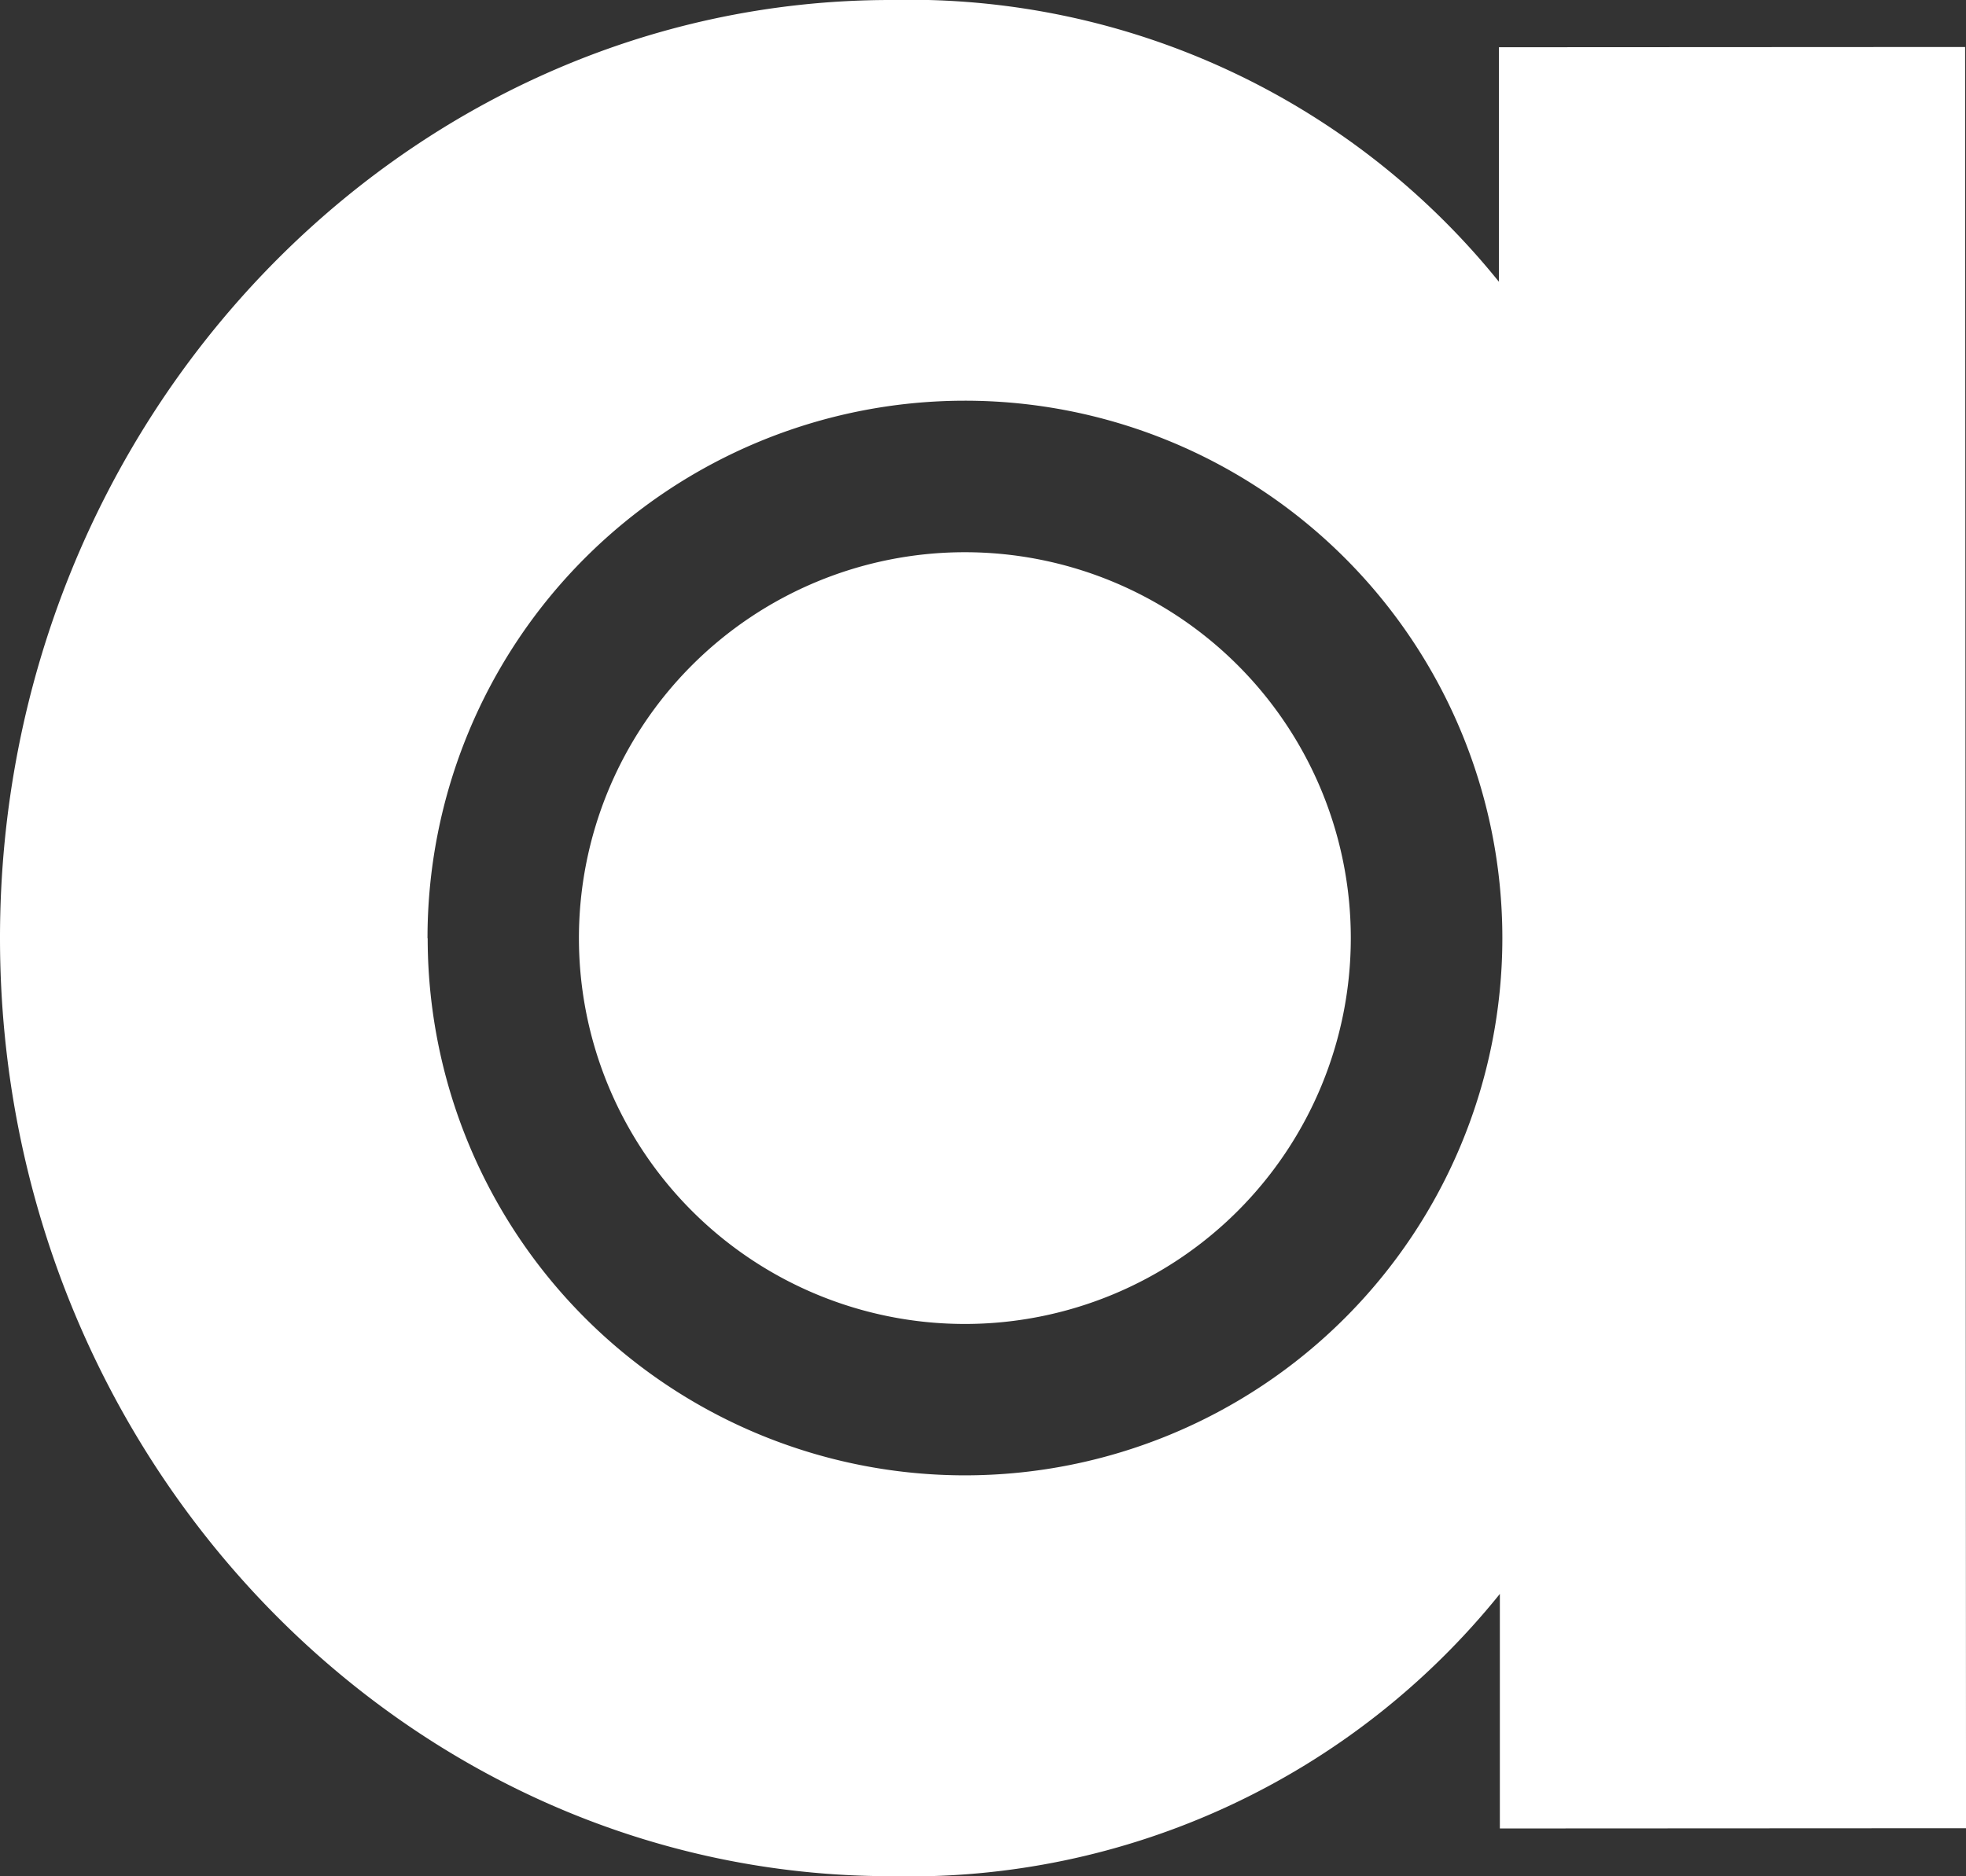
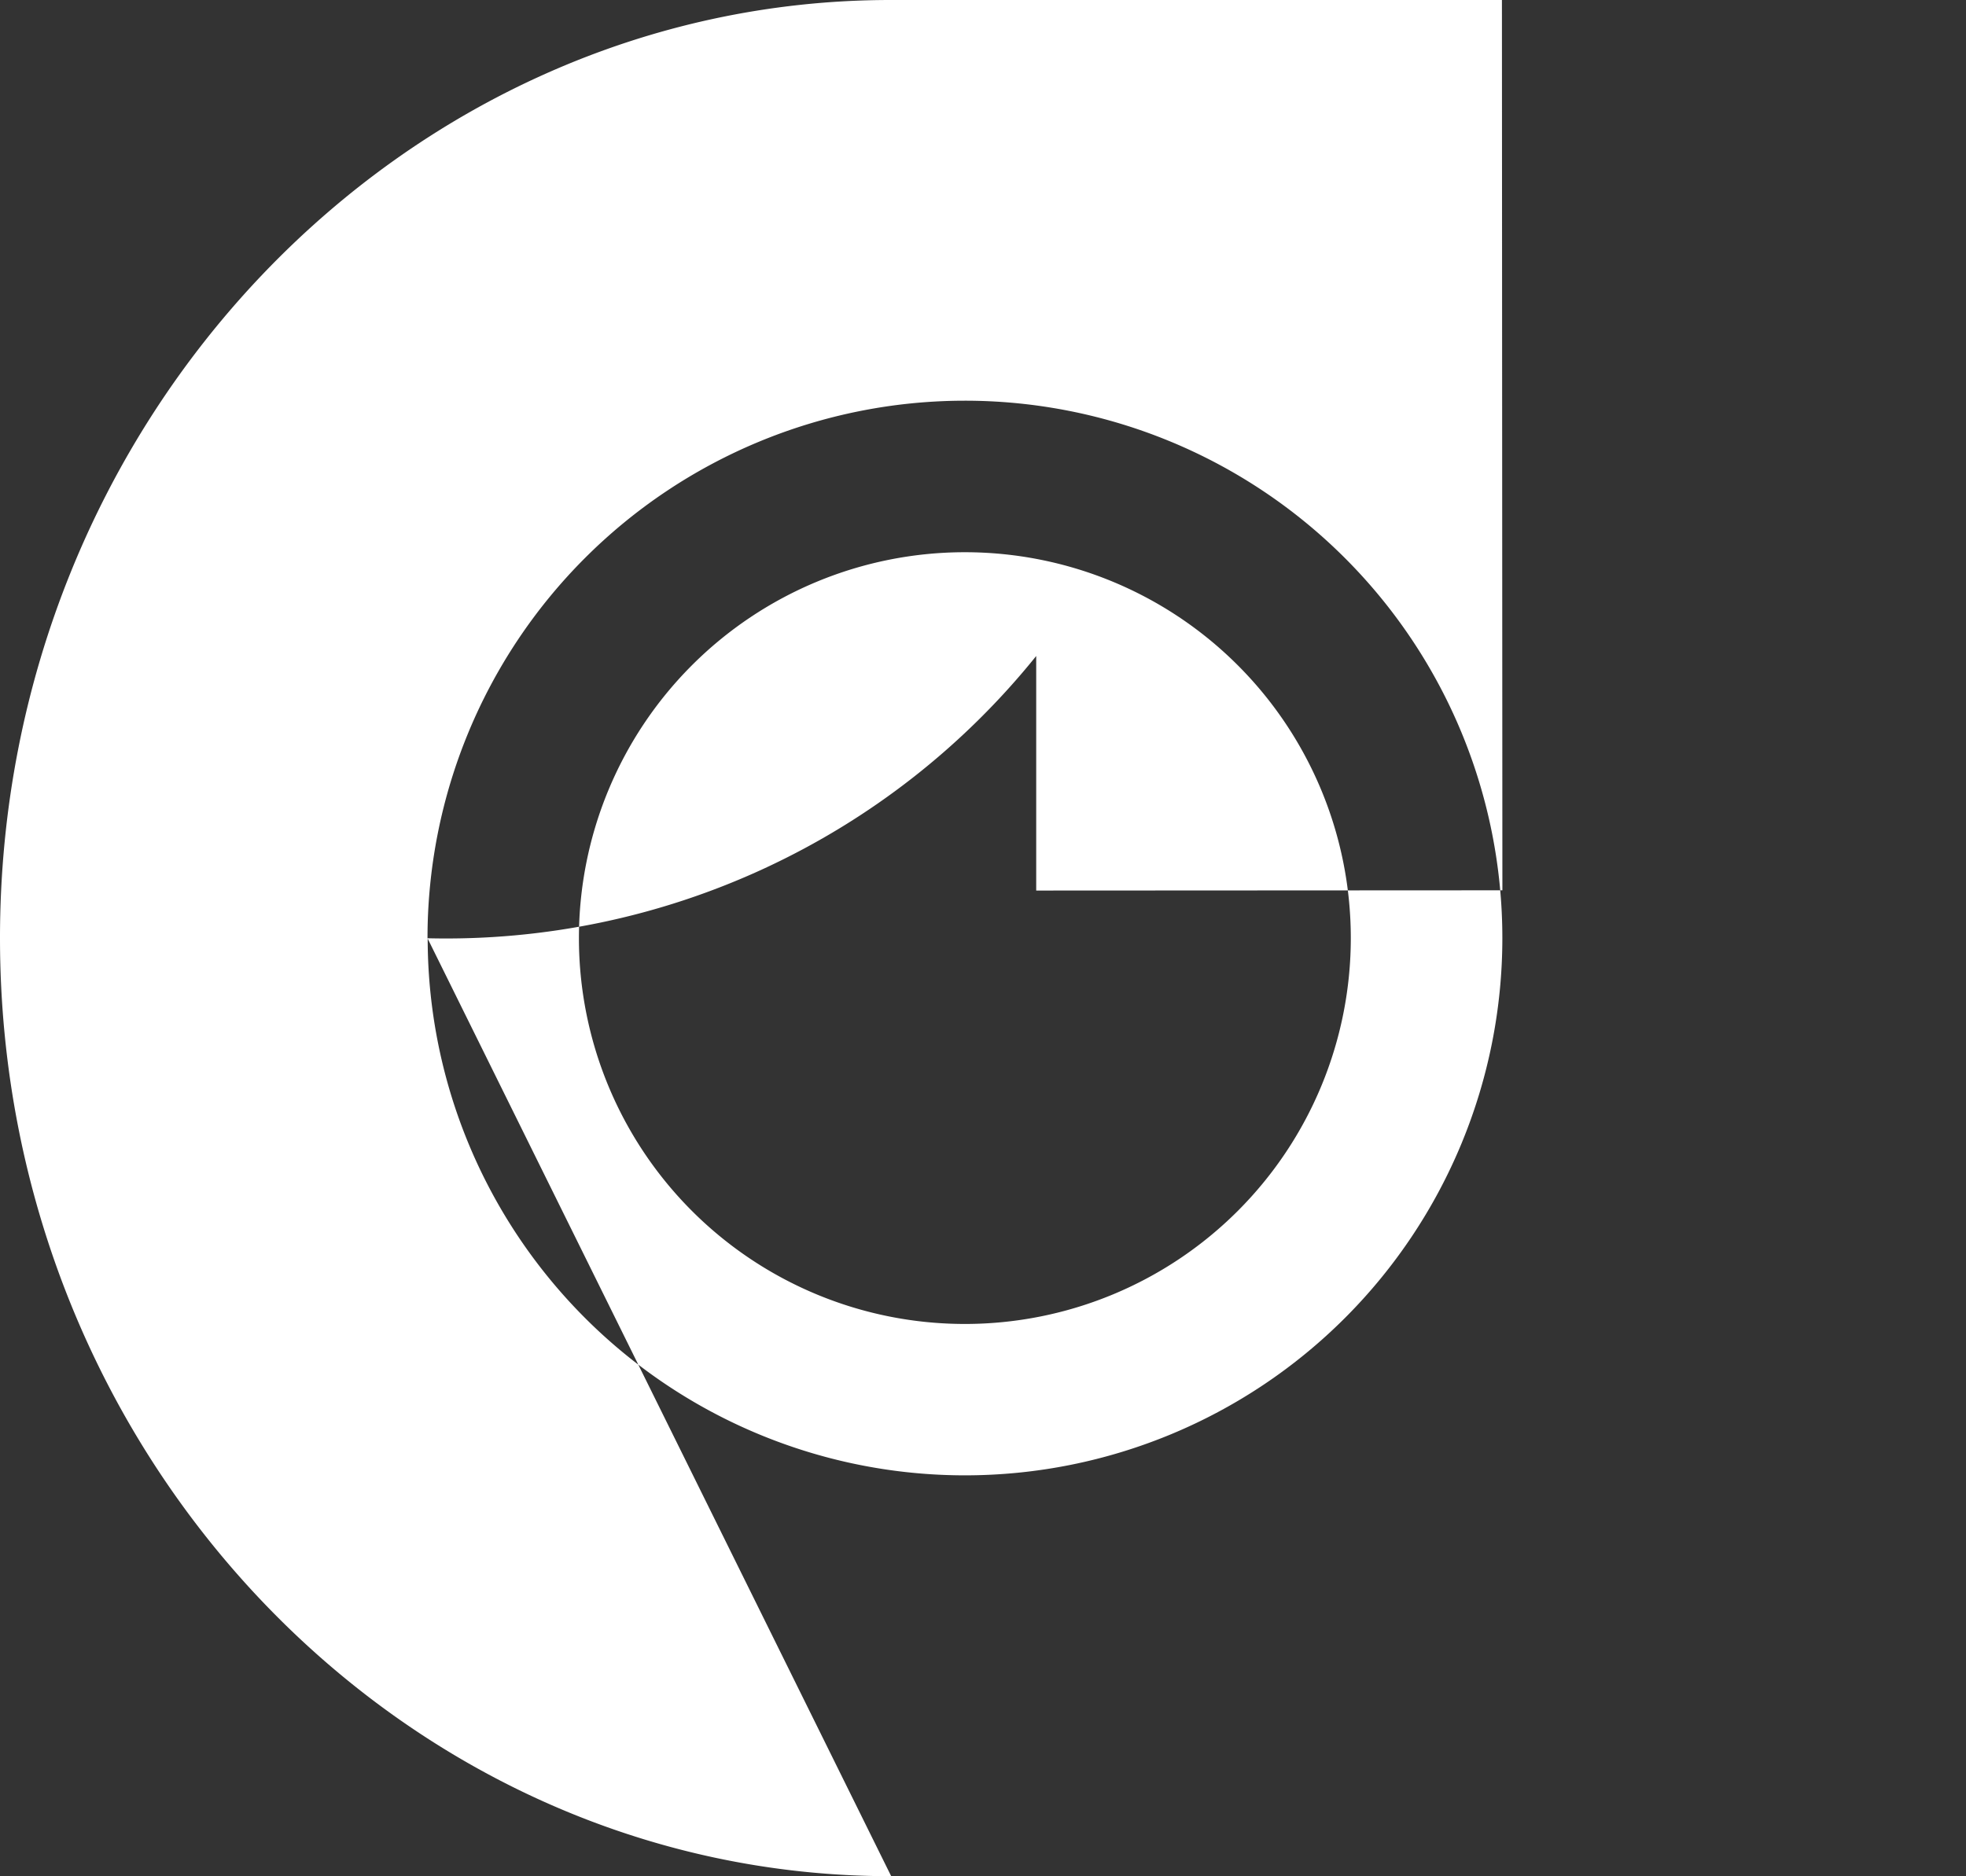
<svg xmlns="http://www.w3.org/2000/svg" width="57.507" height="54.89" viewBox="0 0 57.507 54.89">
  <rect x="0" y="0" width="57.507" height="54.89" fill="#333333" stroke="none" />
-   <path id="a" d="M249.924,27.45a11.289,11.289,0,1,0,22.578-.01,11.289,11.289,0,1,0-22.578.01m-4.429,0a15.72,15.72,0,1,1,15.727,15.713A15.717,15.717,0,0,1,245.5,27.45m13.562,27.44a22.156,22.156,0,0,0,17.8-8.258l0,6.862,13.636-.007-.027-52.112-13.636.007,0,6.862A22.151,22.151,0,0,0,259.031,0c-14.243.007-26.048,12.257-26.041,27.457S244.814,54.9,259.058,54.89" transform="translate(-232.99 0)" fill="#fff" />
+   <path id="a" d="M249.924,27.45a11.289,11.289,0,1,0,22.578-.01,11.289,11.289,0,1,0-22.578.01m-4.429,0a15.72,15.72,0,1,1,15.727,15.713A15.717,15.717,0,0,1,245.5,27.45a22.156,22.156,0,0,0,17.8-8.258l0,6.862,13.636-.007-.027-52.112-13.636.007,0,6.862A22.151,22.151,0,0,0,259.031,0c-14.243.007-26.048,12.257-26.041,27.457S244.814,54.9,259.058,54.89" transform="translate(-232.99 0)" fill="#fff" />
</svg>